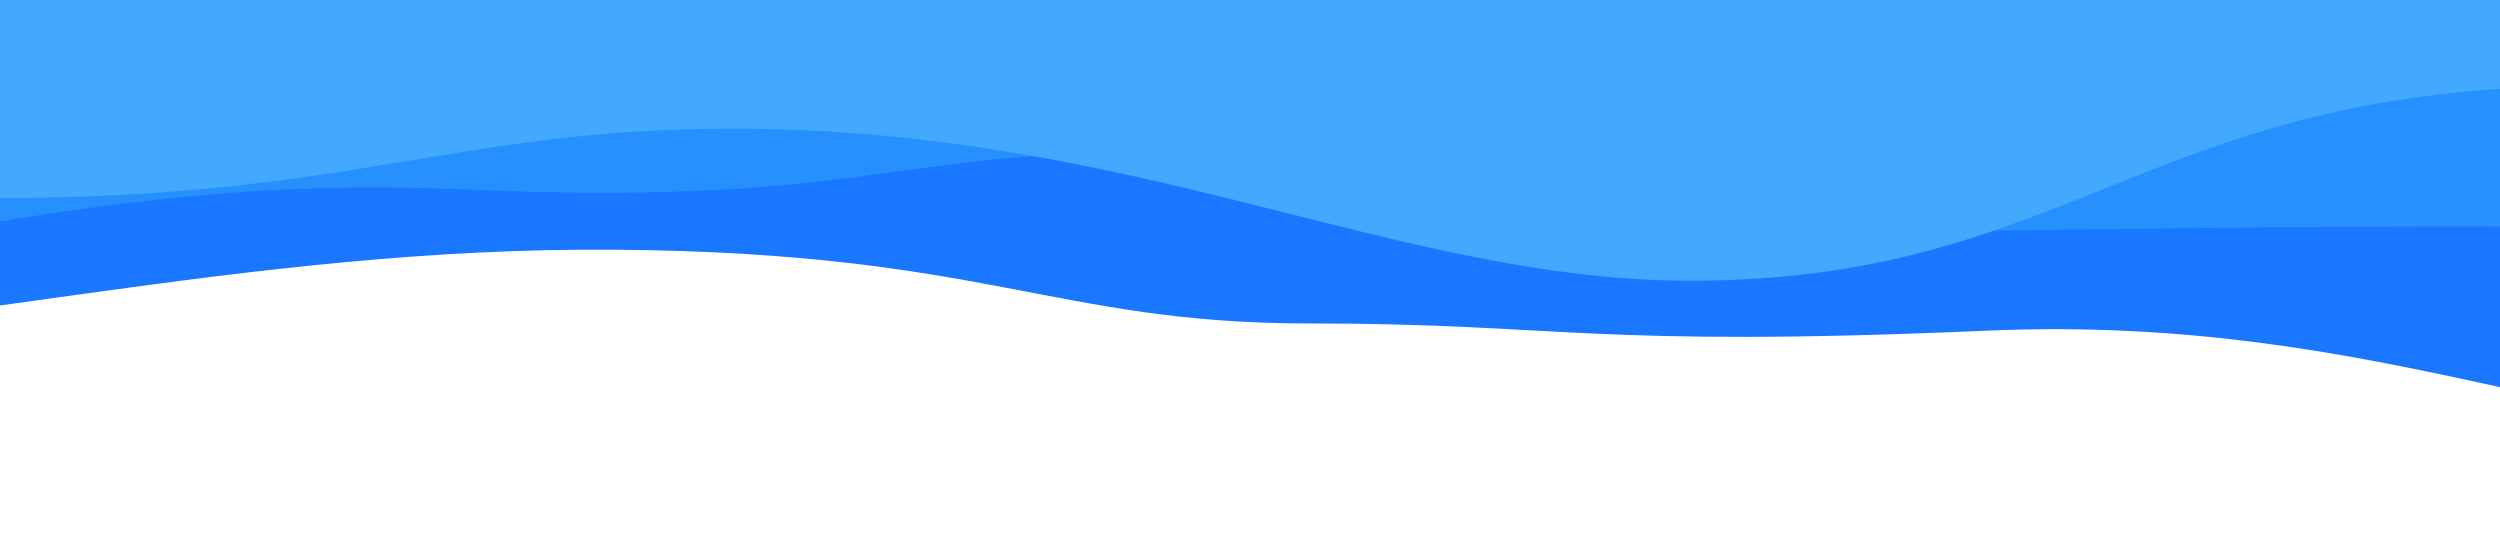
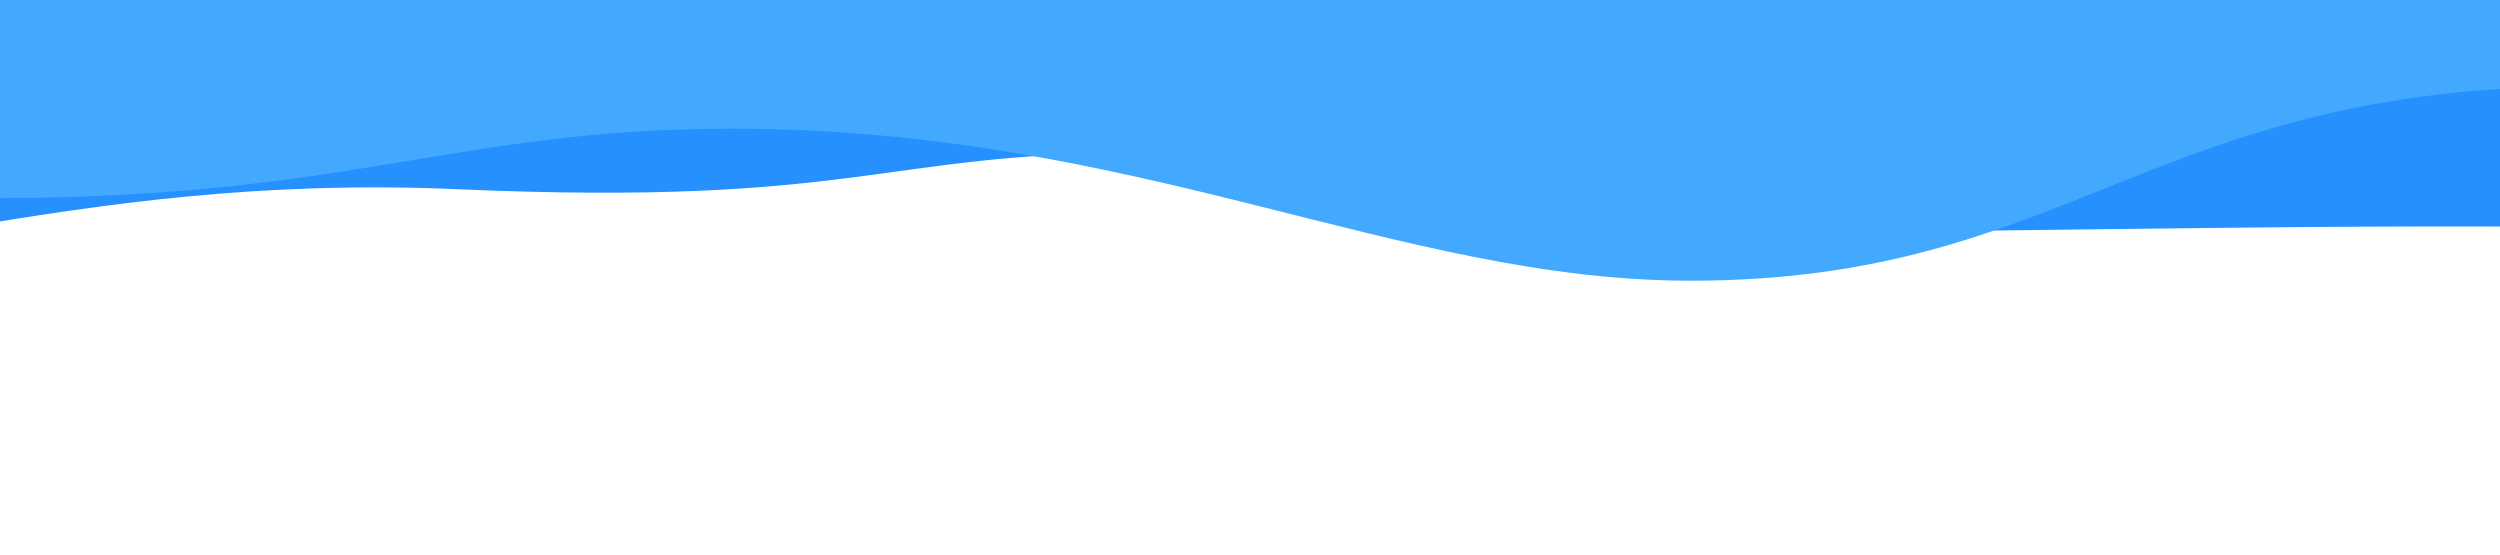
<svg xmlns="http://www.w3.org/2000/svg" width="1000" height="222" viewBox="0 0 1000 222" fill="none">
  <g clip-path="url(#clip0_11149_936)">
    <g filter="url(#filter0_d_11149_936)">
-       <path d="M794.737 148.272C954.186 141.332 1045.84 198.003 1140 186.438V-40.248H-172V155.789C-27.617 150.005 97.933 114.732 246.082 115.889C394.232 117.045 421.853 145.38 523.548 145.38C625.244 145.38 635.288 155.211 794.737 148.272Z" fill="#1978FF" />
-     </g>
+       </g>
    <g filter="url(#filter1_d_11149_936)">
      <path d="M183.263 91.697C23.814 84.717 -67.837 130.086 -162 118.453V-74.656H1150V109.728C1005.62 103.91 880.067 107.721 731.918 108.884C583.768 110.047 616.411 77.156 454.452 77.156C352.756 77.156 342.712 98.677 183.263 91.697Z" fill="#2790FF" />
    </g>
    <g filter="url(#filter2_di_11149_936)">
      <path d="M-268 3.718C-168.869 1.458 -110.841 45.265 -3.248 45.264C140.613 45.262 181.716 17.463 292.936 17.464C454.93 17.464 558.889 78.285 676.162 78.285C828.485 78.285 859.916 0.516 1034 0.516V-90.999H-268V3.718Z" fill="#43A9FF" />
    </g>
  </g>
  <defs>
    <filter id="filter0_d_11149_936" x="-272" y="-156.25" width="1512" height="428.25" filterUnits="userSpaceOnUse" color-interpolation-filters="sRGB">
      <feFlood flood-opacity="0" result="BackgroundImageFix" />
      <feColorMatrix in="SourceAlpha" type="matrix" values="0 0 0 0 0 0 0 0 0 0 0 0 0 0 0 0 0 0 127 0" result="hardAlpha" />
      <feOffset dy="-16" />
      <feGaussianBlur stdDeviation="50" />
      <feComposite in2="hardAlpha" operator="out" />
      <feColorMatrix type="matrix" values="0 0 0 0 0.127 0 0 0 0 0.665 0 0 0 0 1 0 0 0 0.1 0" />
      <feBlend mode="normal" in2="BackgroundImageFix" result="effect1_dropShadow_11149_936" />
      <feBlend mode="normal" in="SourceGraphic" in2="effect1_dropShadow_11149_936" result="shape" />
    </filter>
    <filter id="filter1_d_11149_936" x="-262" y="-190.656" width="1512" height="395.027" filterUnits="userSpaceOnUse" color-interpolation-filters="sRGB">
      <feFlood flood-opacity="0" result="BackgroundImageFix" />
      <feColorMatrix in="SourceAlpha" type="matrix" values="0 0 0 0 0 0 0 0 0 0 0 0 0 0 0 0 0 0 127 0" result="hardAlpha" />
      <feOffset dy="-16" />
      <feGaussianBlur stdDeviation="50" />
      <feComposite in2="hardAlpha" operator="out" />
      <feColorMatrix type="matrix" values="0 0 0 0 0.127 0 0 0 0 0.665 0 0 0 0 1 0 0 0 0.1 0" />
      <feBlend mode="normal" in2="BackgroundImageFix" result="effect1_dropShadow_11149_936" />
      <feBlend mode="normal" in="SourceGraphic" in2="effect1_dropShadow_11149_936" result="shape" />
    </filter>
    <filter id="filter2_di_11149_936" x="-368" y="-207" width="1502" height="369.285" filterUnits="userSpaceOnUse" color-interpolation-filters="sRGB">
      <feFlood flood-opacity="0" result="BackgroundImageFix" />
      <feColorMatrix in="SourceAlpha" type="matrix" values="0 0 0 0 0 0 0 0 0 0 0 0 0 0 0 0 0 0 127 0" result="hardAlpha" />
      <feOffset dy="-16" />
      <feGaussianBlur stdDeviation="50" />
      <feComposite in2="hardAlpha" operator="out" />
      <feColorMatrix type="matrix" values="0 0 0 0 0.127 0 0 0 0 0.665 0 0 0 0 1 0 0 0 0.1 0" />
      <feBlend mode="normal" in2="BackgroundImageFix" result="effect1_dropShadow_11149_936" />
      <feBlend mode="normal" in="SourceGraphic" in2="effect1_dropShadow_11149_936" result="shape" />
      <feColorMatrix in="SourceAlpha" type="matrix" values="0 0 0 0 0 0 0 0 0 0 0 0 0 0 0 0 0 0 127 0" result="hardAlpha" />
      <feOffset dy="50" />
      <feGaussianBlur stdDeviation="50" />
      <feComposite in2="hardAlpha" operator="arithmetic" k2="-1" k3="1" />
      <feColorMatrix type="matrix" values="0 0 0 0 1 0 0 0 0 1 0 0 0 0 1 0 0 0 0.25 0" />
      <feBlend mode="normal" in2="shape" result="effect2_innerShadow_11149_936" />
    </filter>
    <clipPath id="clip0_11149_936">
      <rect width="1000" height="222" fill="white" />
    </clipPath>
  </defs>
</svg>